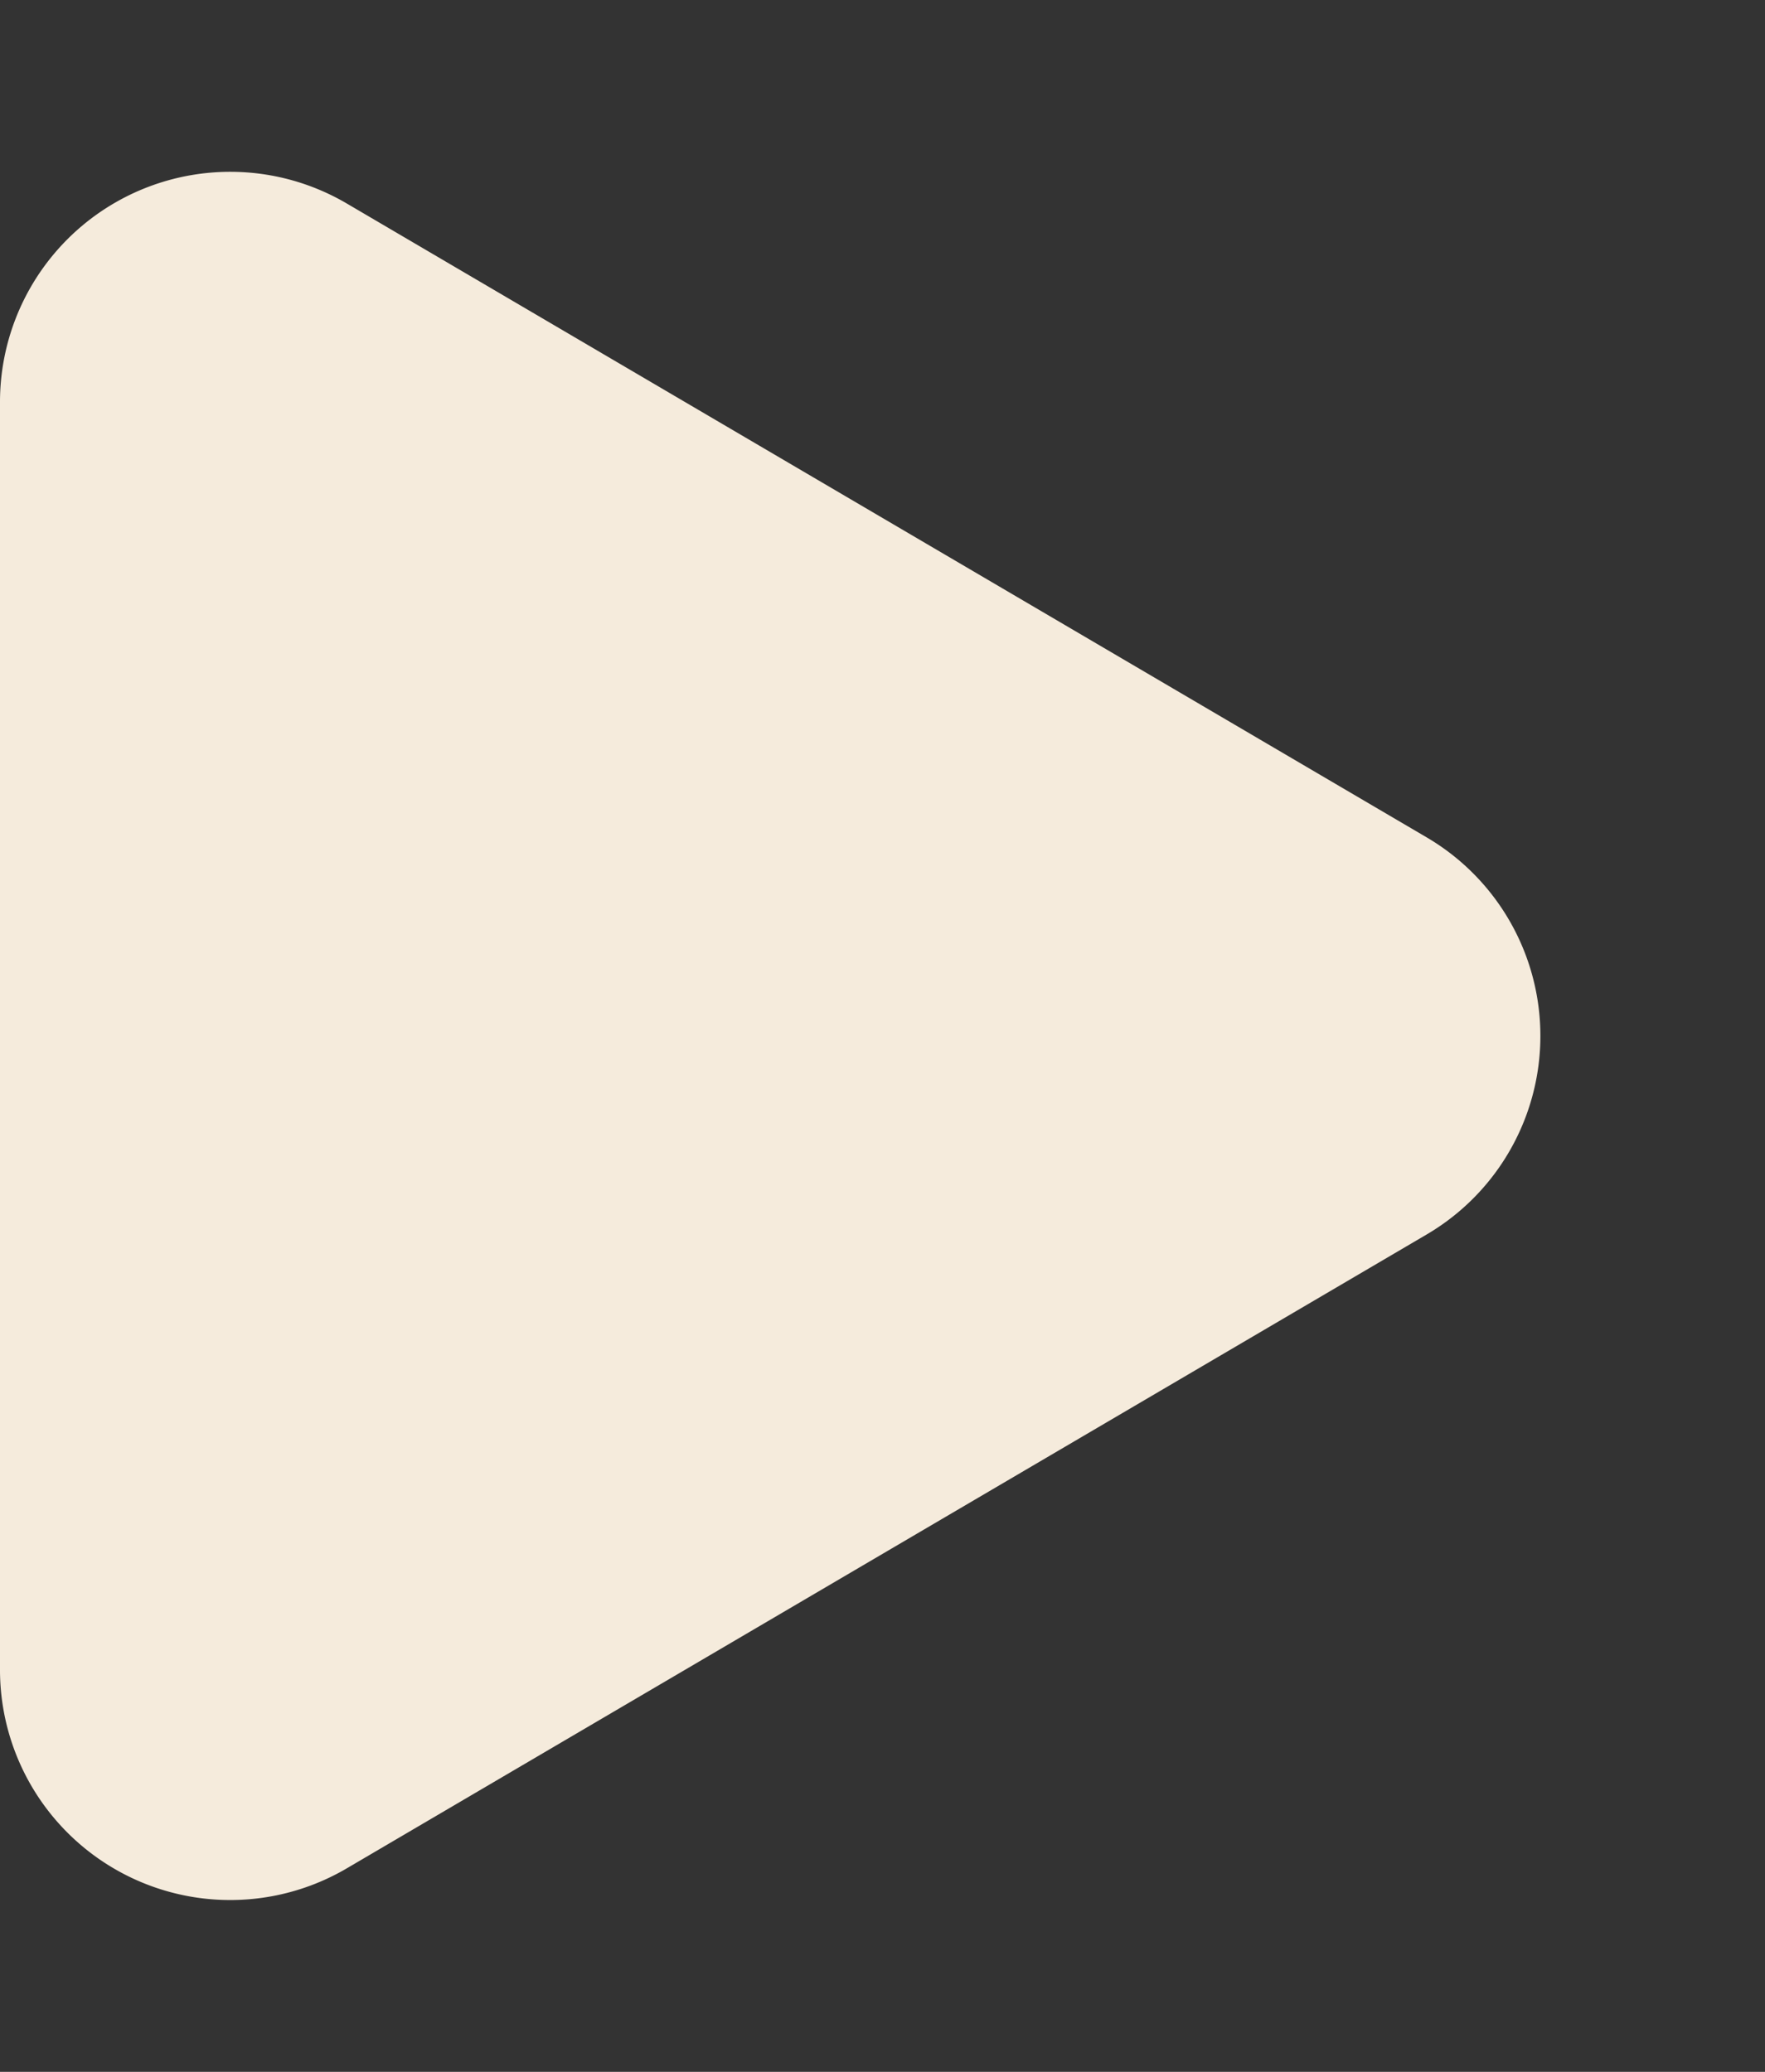
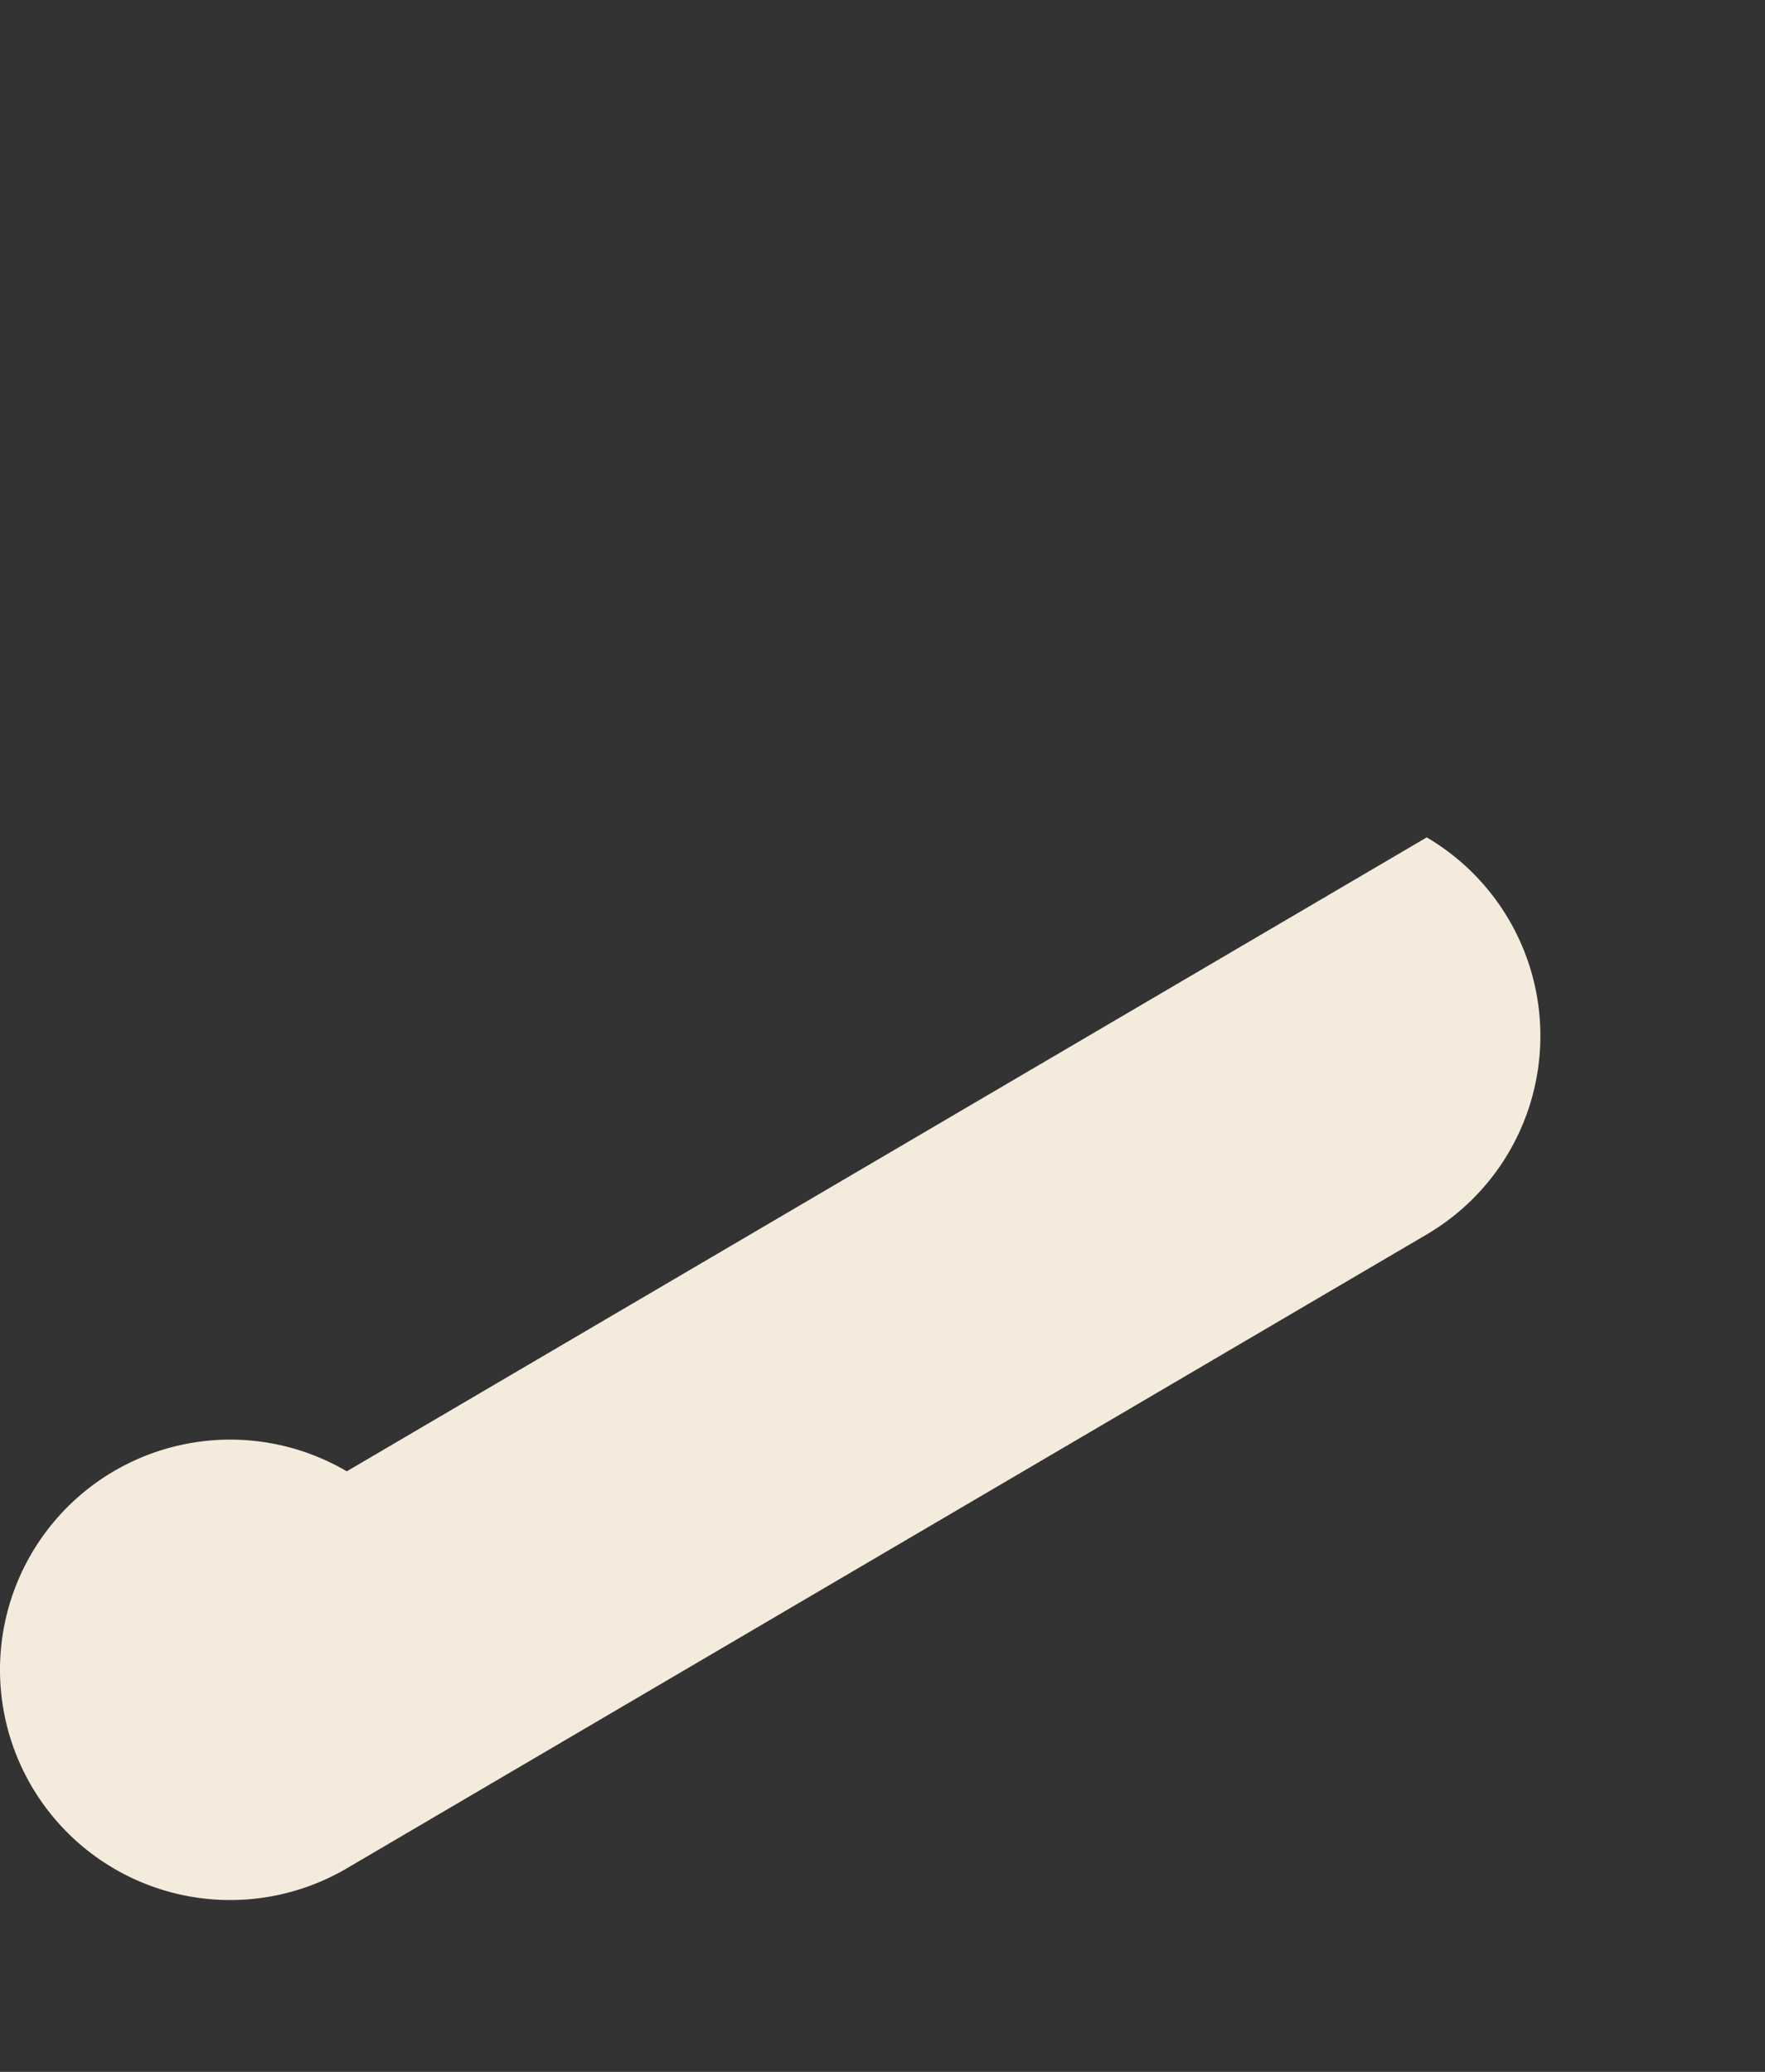
<svg xmlns="http://www.w3.org/2000/svg" width="23" height="27">
  <rect width="100%" height="100%" fill="#333333" stroke="none" />
-   <path fill="#f5ebdc" d="M18.592 10.913a3 3 0 0 1 0 5.174L4.519 24.348A3 3 0 0 1 0 21.761V5.239a3 3 0 0 1 4.519-2.587Z" />
+   <path fill="#f5ebdc" d="M18.592 10.913a3 3 0 0 1 0 5.174L4.519 24.348A3 3 0 0 1 0 21.761a3 3 0 0 1 4.519-2.587Z" />
</svg>